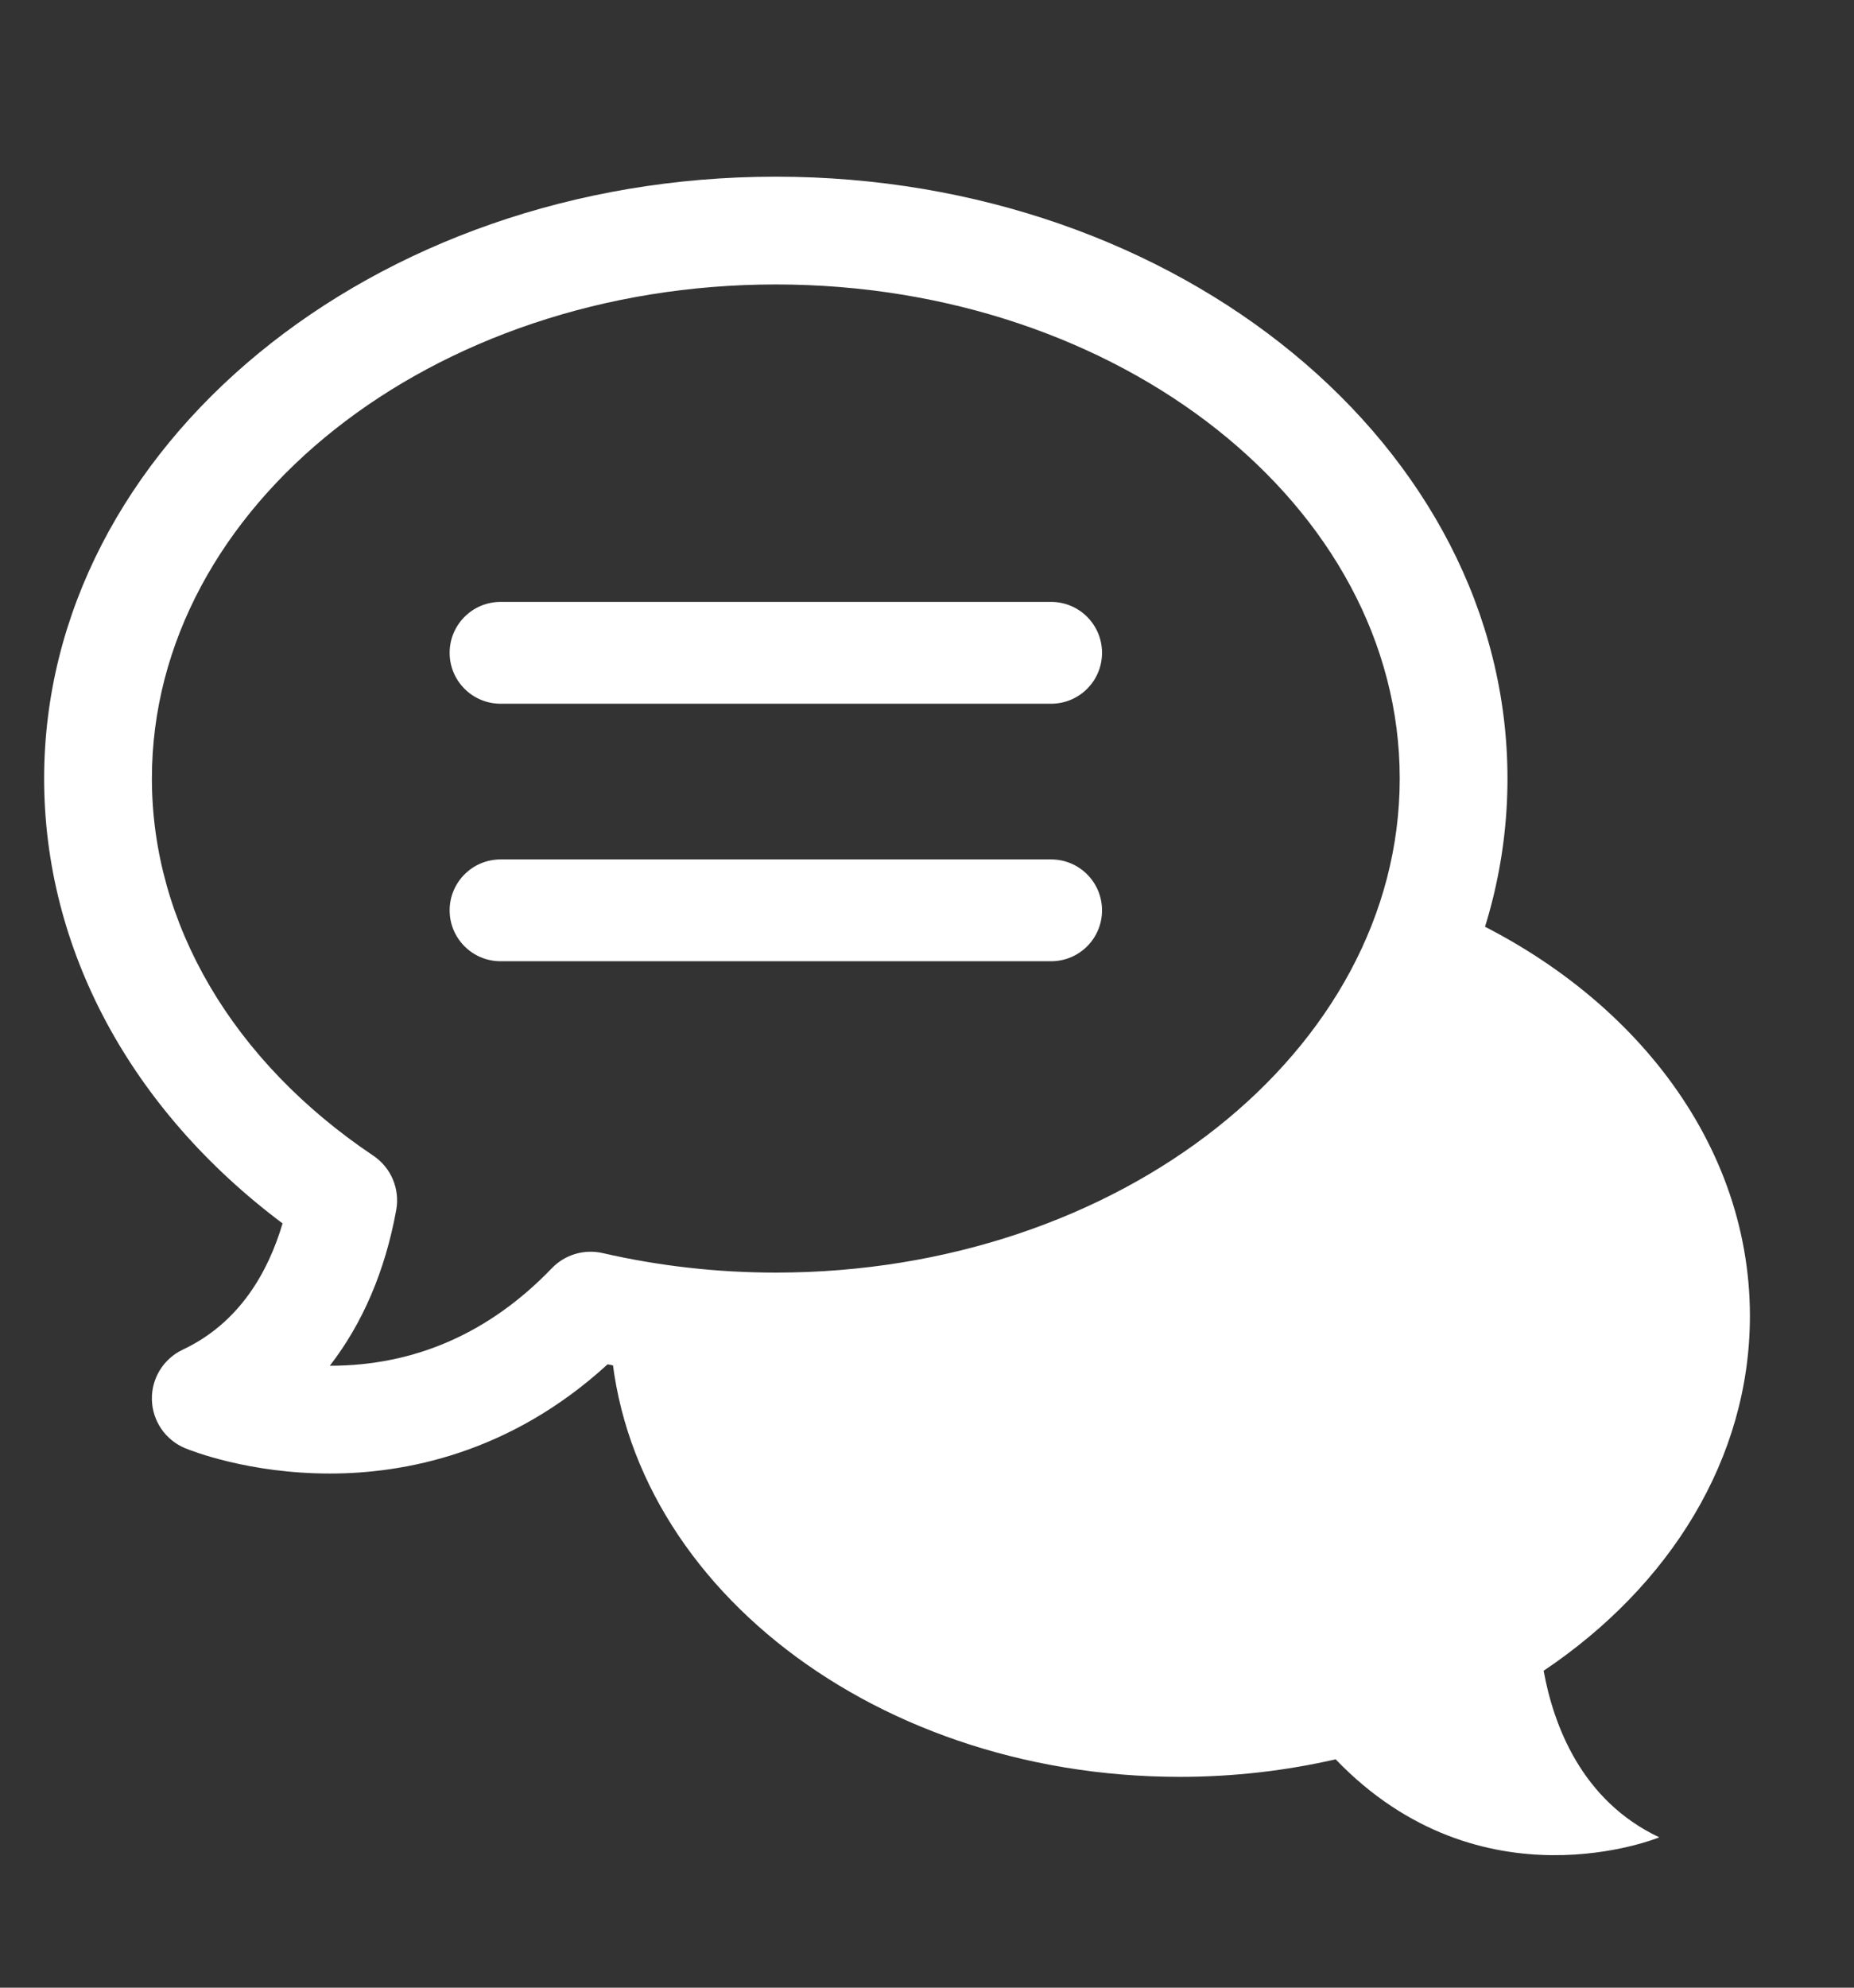
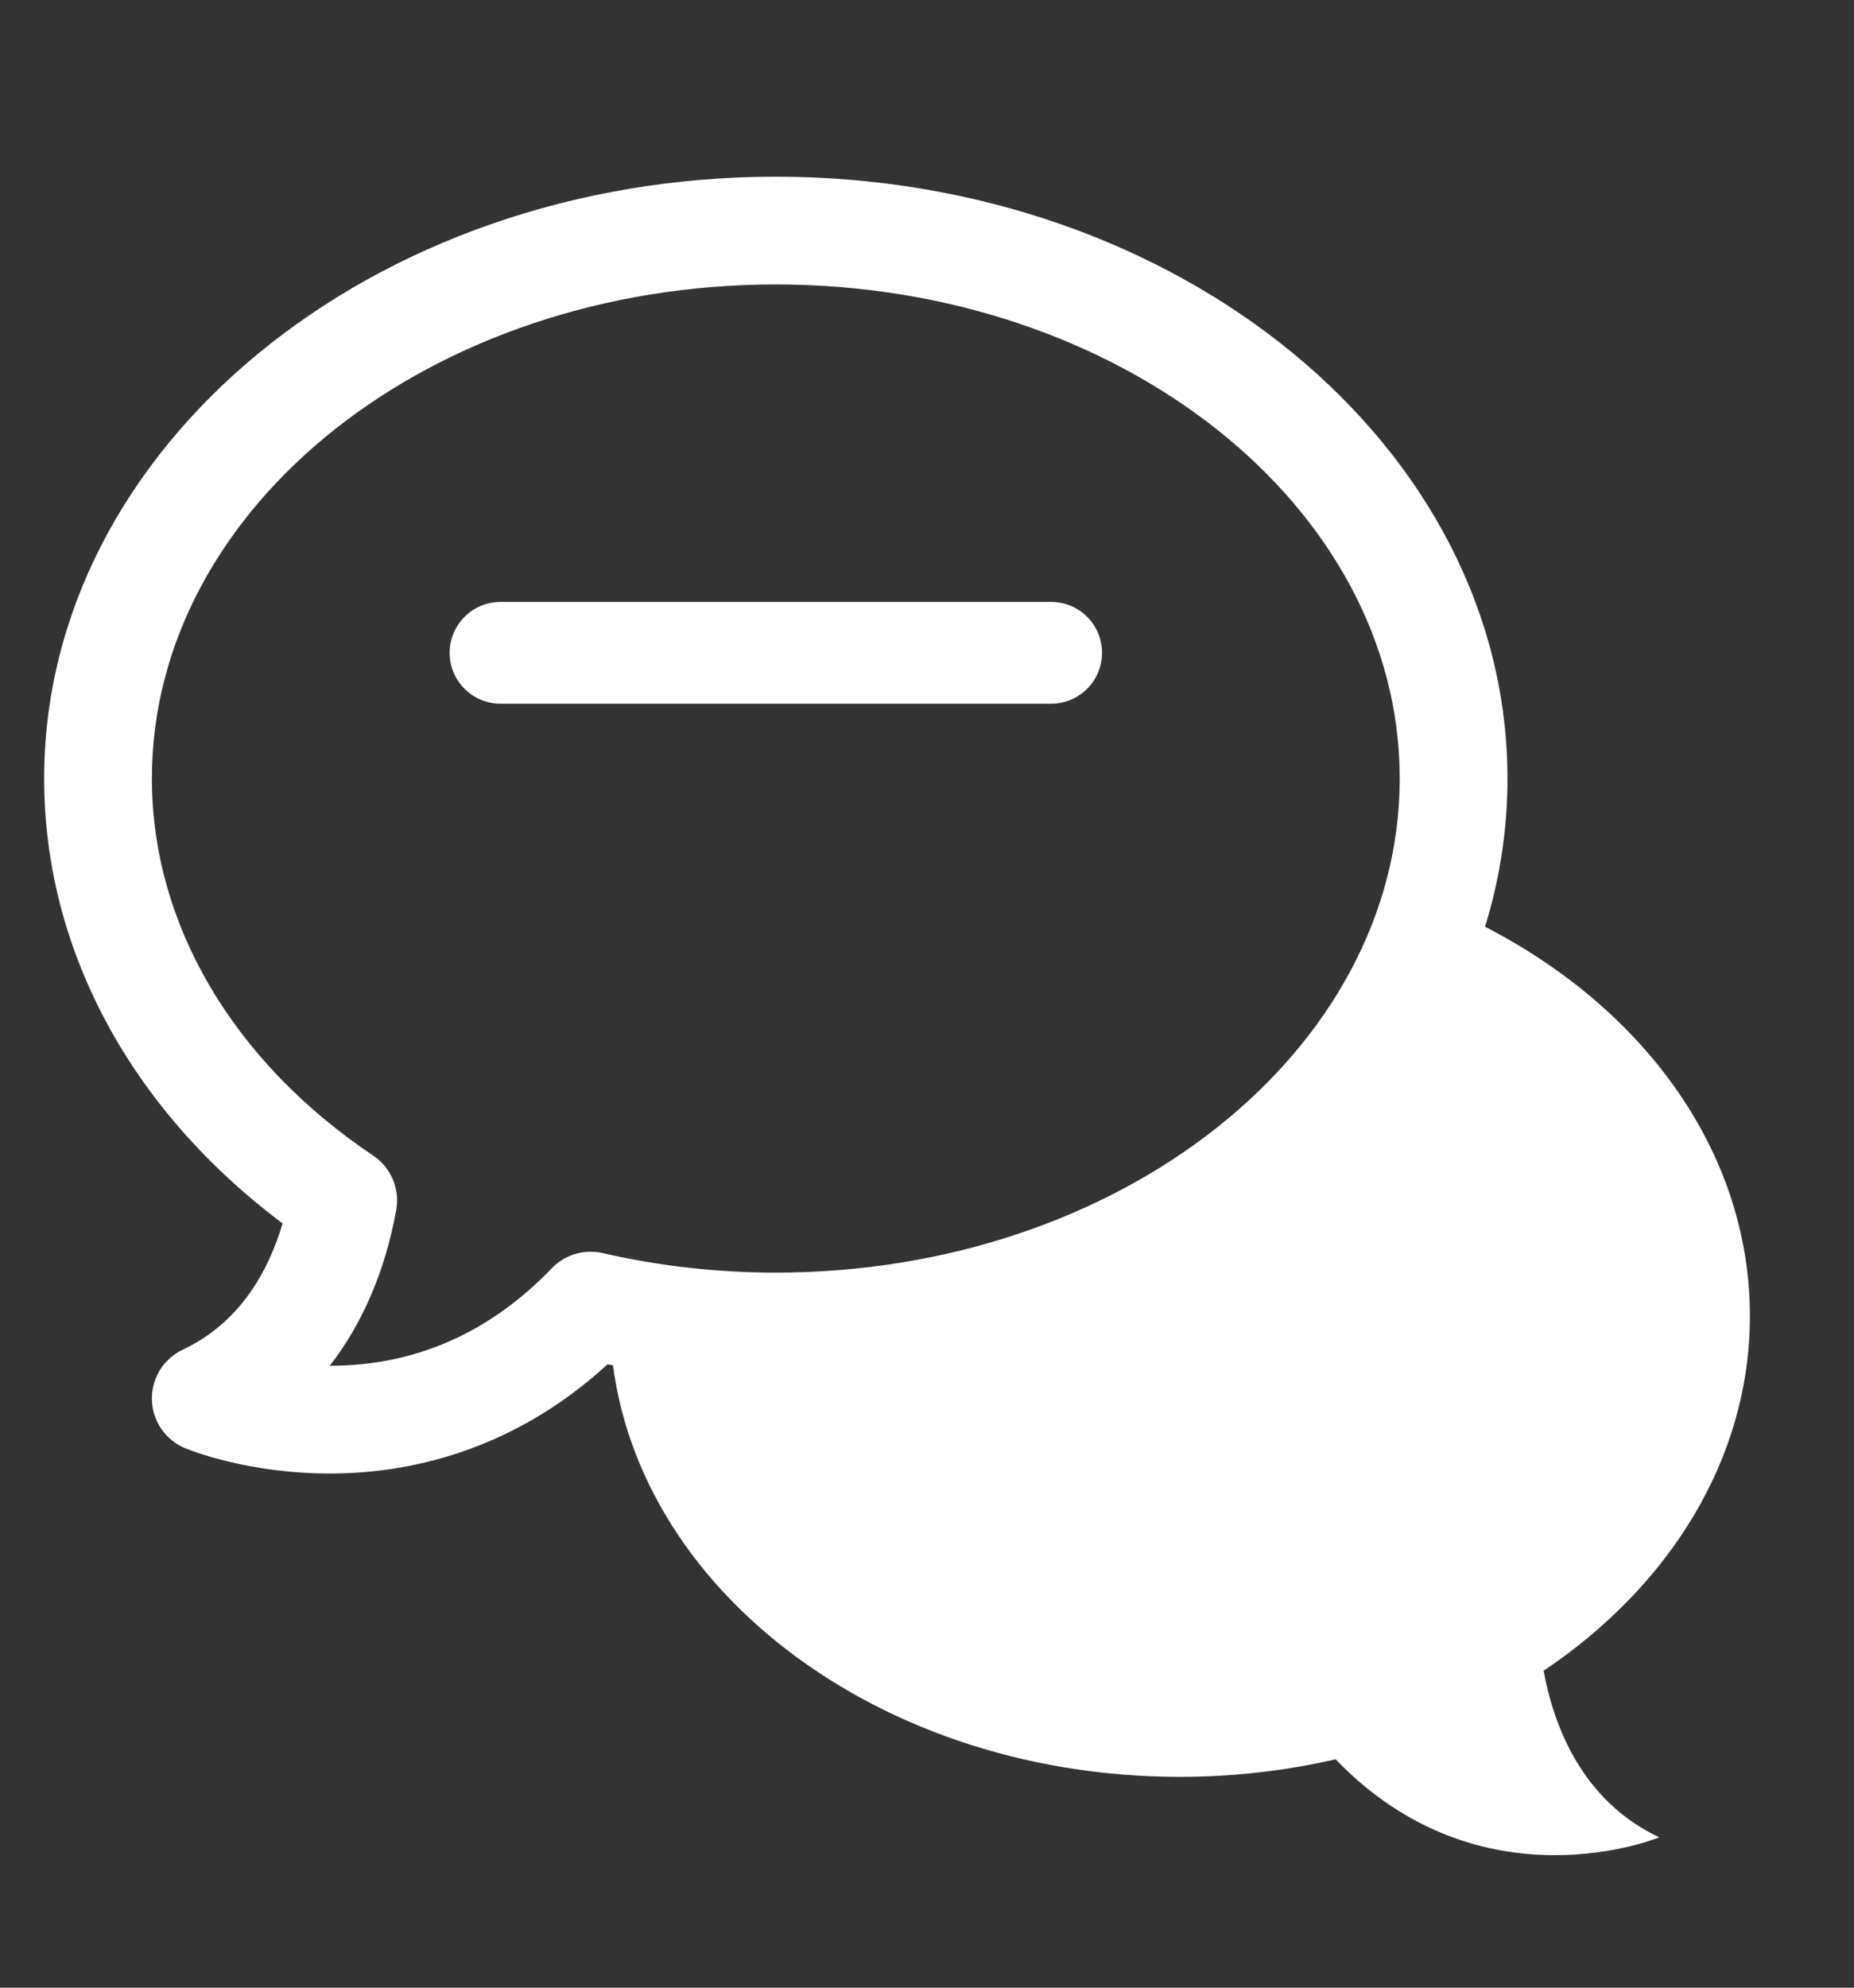
<svg xmlns="http://www.w3.org/2000/svg" width="42" height="45" viewBox="0 0 42 45" fill="none">
  <rect x="0" y="0" width="42" height="45" fill="#333333" stroke="none" />
  <path d="M24.965 14.78C24.965 15.416 24.449 15.932 23.812 15.932H11.339C10.703 15.932 10.186 15.416 10.186 14.78C10.186 14.143 10.703 13.627 11.339 13.627H23.813C24.449 13.627 24.965 14.143 24.965 14.78Z" fill="white" />
-   <path d="M24.965 20.61C24.965 21.246 24.449 21.762 23.812 21.762H11.339C10.703 21.762 10.186 21.246 10.186 20.61C10.186 19.973 10.703 19.457 11.339 19.457H23.813C24.449 19.457 24.965 19.973 24.965 20.61Z" fill="white" />
  <path d="M7.474 33.36C5.636 33.36 4.337 32.845 4.195 32.787C3.748 32.602 3.453 32.172 3.441 31.688C3.429 31.205 3.704 30.761 4.141 30.555C5.442 29.943 6.084 28.77 6.401 27.697C2.957 25.118 1 21.488 1 17.626C1 10.113 8.436 4 17.575 4C26.714 4 34.15 10.113 34.15 17.626C34.15 25.14 26.714 31.252 17.575 31.252C16.294 31.252 15.016 31.13 13.764 30.888C11.547 32.916 9.147 33.36 7.474 33.36ZM7.471 30.92C7.471 30.92 7.472 30.92 7.474 30.92C9.401 30.92 11.092 30.177 12.499 28.714C12.796 28.404 13.234 28.274 13.652 28.369C14.932 28.663 16.253 28.811 17.575 28.811C25.369 28.811 31.709 23.793 31.709 17.625C31.709 11.459 25.369 6.44 17.575 6.44C9.781 6.44 3.441 11.459 3.441 17.625C3.441 20.914 5.268 24.025 8.455 26.163C8.858 26.432 9.063 26.916 8.976 27.394C8.726 28.773 8.211 29.967 7.471 30.92Z" fill="white" />
  <path d="M34.969 37.825C37.823 35.911 39.642 33.024 39.642 29.793C39.642 25.714 36.743 22.184 32.521 20.468C30.929 25.95 24.845 30.032 17.576 30.032C16.277 30.032 15.021 29.893 13.818 29.647C13.817 29.696 13.813 29.744 13.813 29.793C13.813 35.555 19.596 40.227 26.728 40.227C27.952 40.227 29.135 40.087 30.257 39.83C33.558 43.262 37.589 41.596 37.589 41.596C35.819 40.762 35.191 39.043 34.969 37.825Z" fill="white" />
</svg>